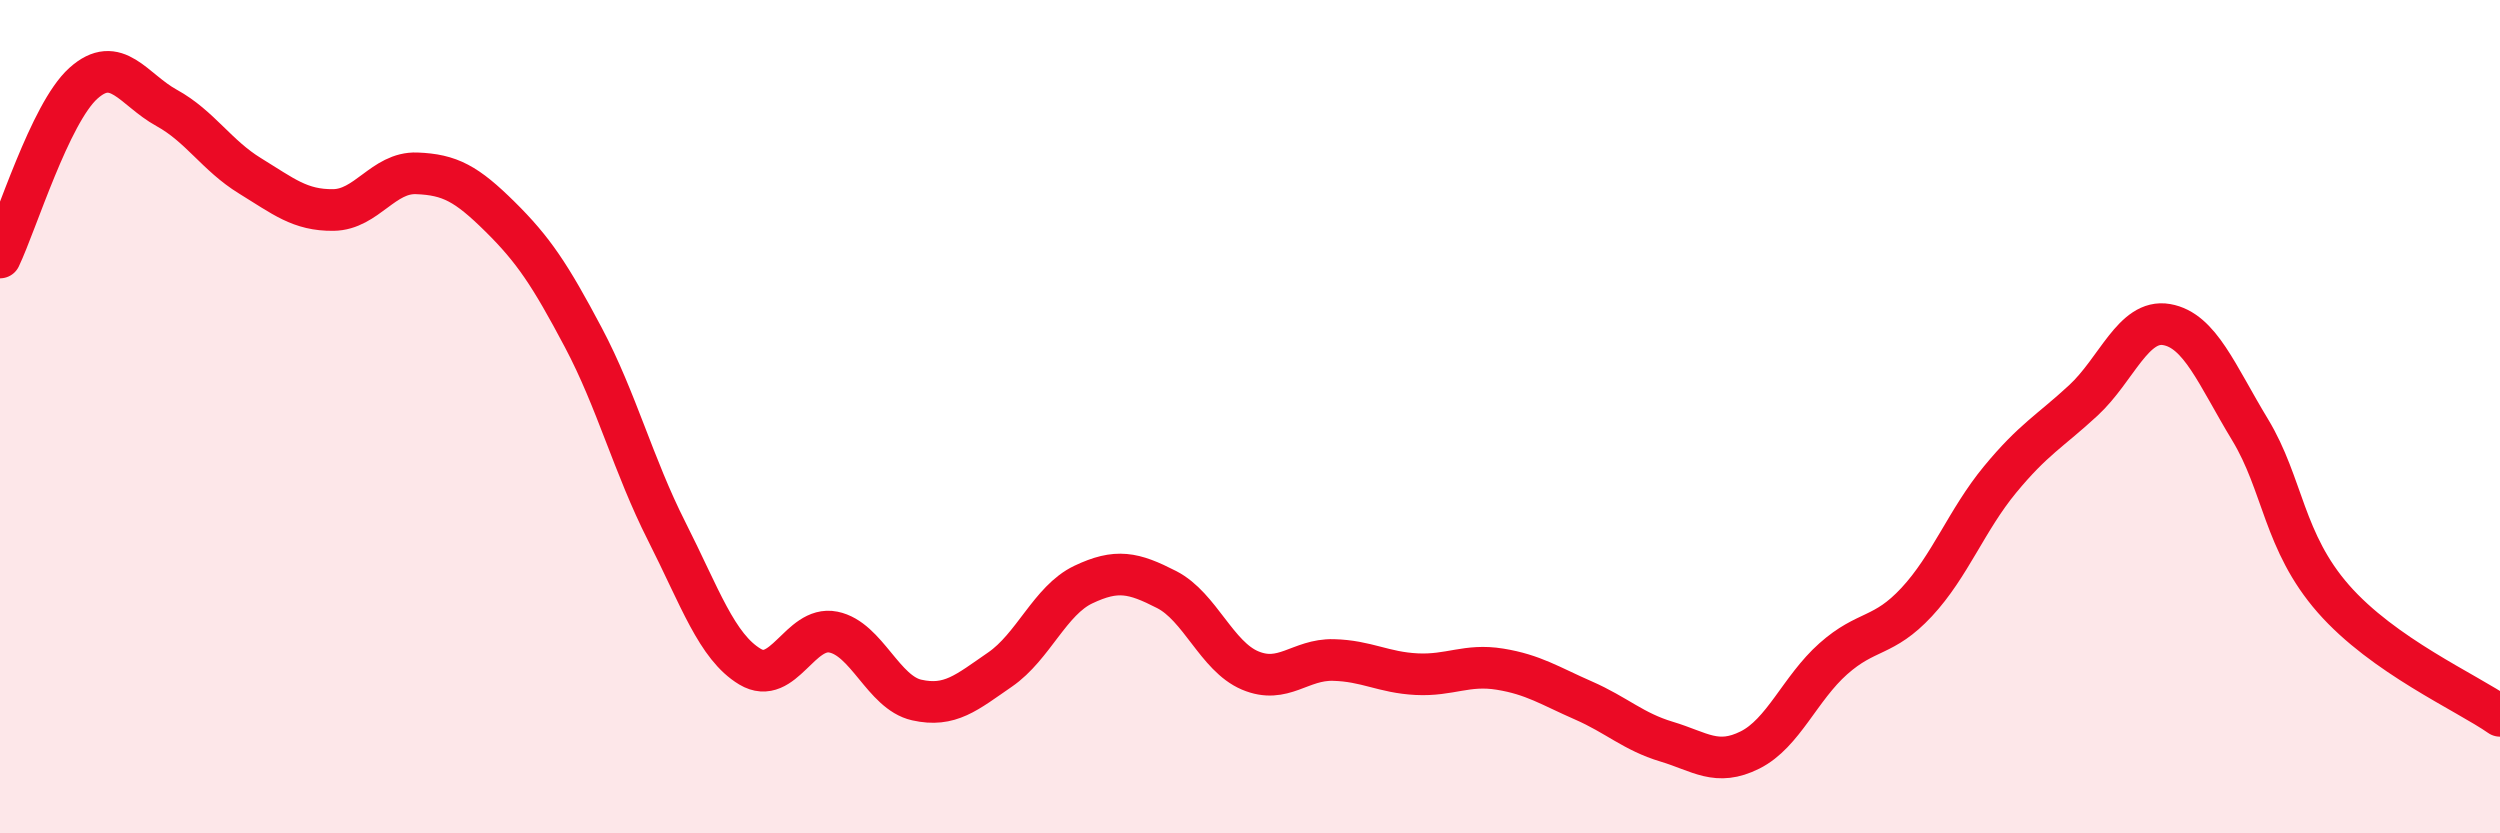
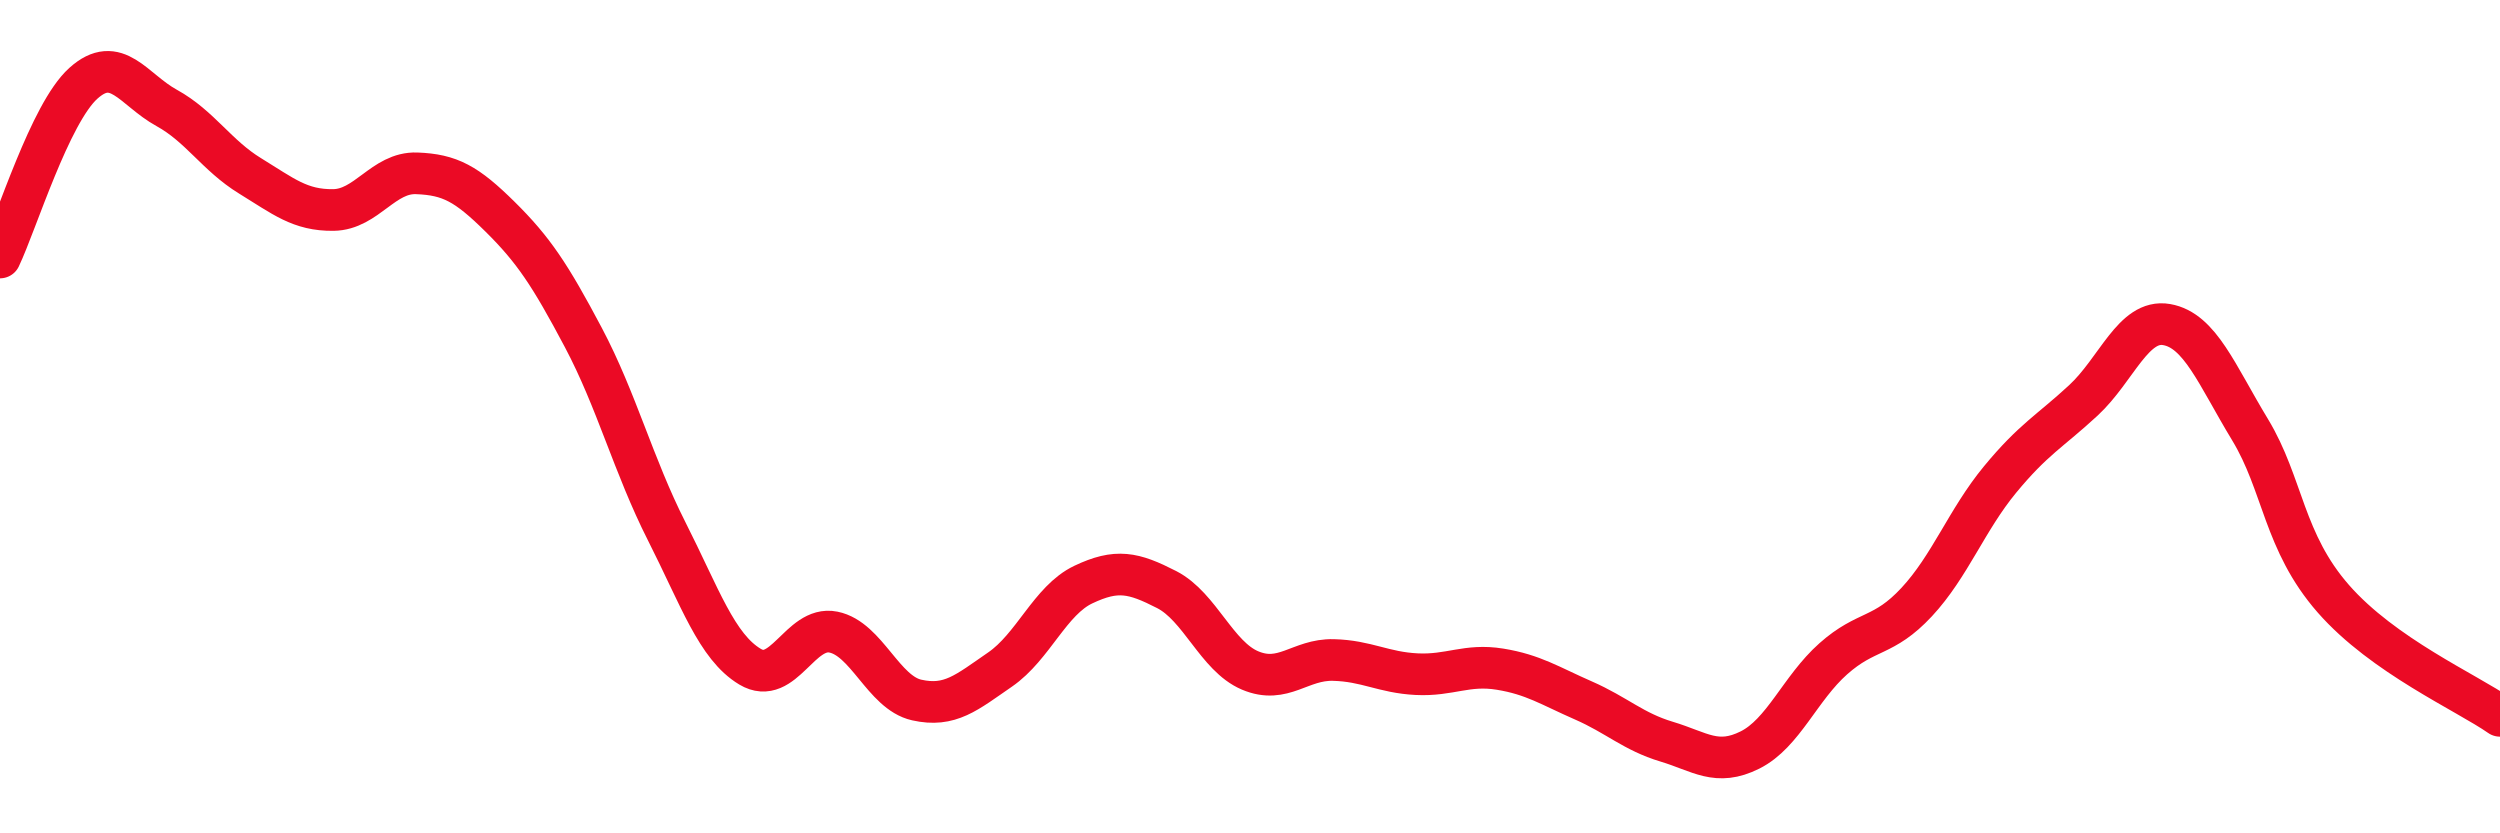
<svg xmlns="http://www.w3.org/2000/svg" width="60" height="20" viewBox="0 0 60 20">
-   <path d="M 0,6.18 C 0.4,5.34 1.2,2.72 2,2 C 2.8,1.28 3.2,2.15 4,2.59 C 4.8,3.03 5.2,3.73 6,4.22 C 6.8,4.71 7.2,5.05 8,5.04 C 8.8,5.03 9.2,4.13 10,4.16 C 10.8,4.19 11.2,4.41 12,5.2 C 12.8,5.99 13.2,6.59 14,8.1 C 14.8,9.61 15.2,11.17 16,12.75 C 16.8,14.33 17.2,15.52 18,16 C 18.8,16.48 19.2,15.01 20,15.17 C 20.8,15.33 21.2,16.62 22,16.8 C 22.8,16.98 23.2,16.62 24,16.07 C 24.8,15.52 25.2,14.41 26,14.03 C 26.8,13.65 27.2,13.74 28,14.15 C 28.8,14.56 29.2,15.75 30,16.09 C 30.8,16.43 31.2,15.82 32,15.84 C 32.8,15.86 33.2,16.14 34,16.18 C 34.8,16.22 35.2,15.93 36,16.06 C 36.8,16.19 37.2,16.46 38,16.81 C 38.8,17.16 39.2,17.56 40,17.8 C 40.8,18.04 41.2,18.4 42,18 C 42.8,17.6 43.2,16.52 44,15.81 C 44.8,15.1 45.2,15.31 46,14.45 C 46.8,13.59 47.2,12.48 48,11.51 C 48.8,10.54 49.2,10.35 50,9.61 C 50.8,8.87 51.2,7.65 52,7.79 C 52.8,7.93 53.2,8.99 54,10.31 C 54.8,11.63 54.8,13 56,14.37 C 57.2,15.74 59.2,16.62 60,17.18L60 20L0 20Z" fill="#EB0A25" opacity="0.1" stroke-linecap="round" stroke-linejoin="round" />
  <path d="M 0,6.18 C 0.4,5.34 1.2,2.72 2,2 C 2.8,1.28 3.2,2.15 4,2.59 C 4.8,3.03 5.2,3.73 6,4.22 C 6.8,4.71 7.2,5.05 8,5.04 C 8.8,5.03 9.2,4.13 10,4.16 C 10.8,4.19 11.2,4.41 12,5.2 C 12.8,5.99 13.2,6.59 14,8.1 C 14.8,9.61 15.2,11.17 16,12.75 C 16.8,14.33 17.2,15.52 18,16 C 18.8,16.48 19.2,15.01 20,15.17 C 20.8,15.33 21.2,16.62 22,16.8 C 22.8,16.98 23.2,16.62 24,16.07 C 24.8,15.52 25.2,14.41 26,14.03 C 26.8,13.65 27.2,13.74 28,14.15 C 28.8,14.56 29.2,15.75 30,16.09 C 30.8,16.43 31.2,15.82 32,15.84 C 32.8,15.86 33.2,16.14 34,16.18 C 34.8,16.22 35.2,15.93 36,16.06 C 36.8,16.19 37.2,16.46 38,16.81 C 38.8,17.16 39.2,17.56 40,17.8 C 40.8,18.04 41.2,18.4 42,18 C 42.8,17.6 43.2,16.52 44,15.81 C 44.8,15.1 45.2,15.31 46,14.45 C 46.8,13.59 47.2,12.48 48,11.51 C 48.8,10.54 49.2,10.35 50,9.61 C 50.8,8.87 51.2,7.65 52,7.79 C 52.8,7.93 53.2,8.99 54,10.31 C 54.8,11.63 54.8,13 56,14.37 C 57.2,15.74 59.2,16.62 60,17.18" stroke="#EB0A25" stroke-width="1" fill="none" stroke-linecap="round" stroke-linejoin="round" />
</svg>